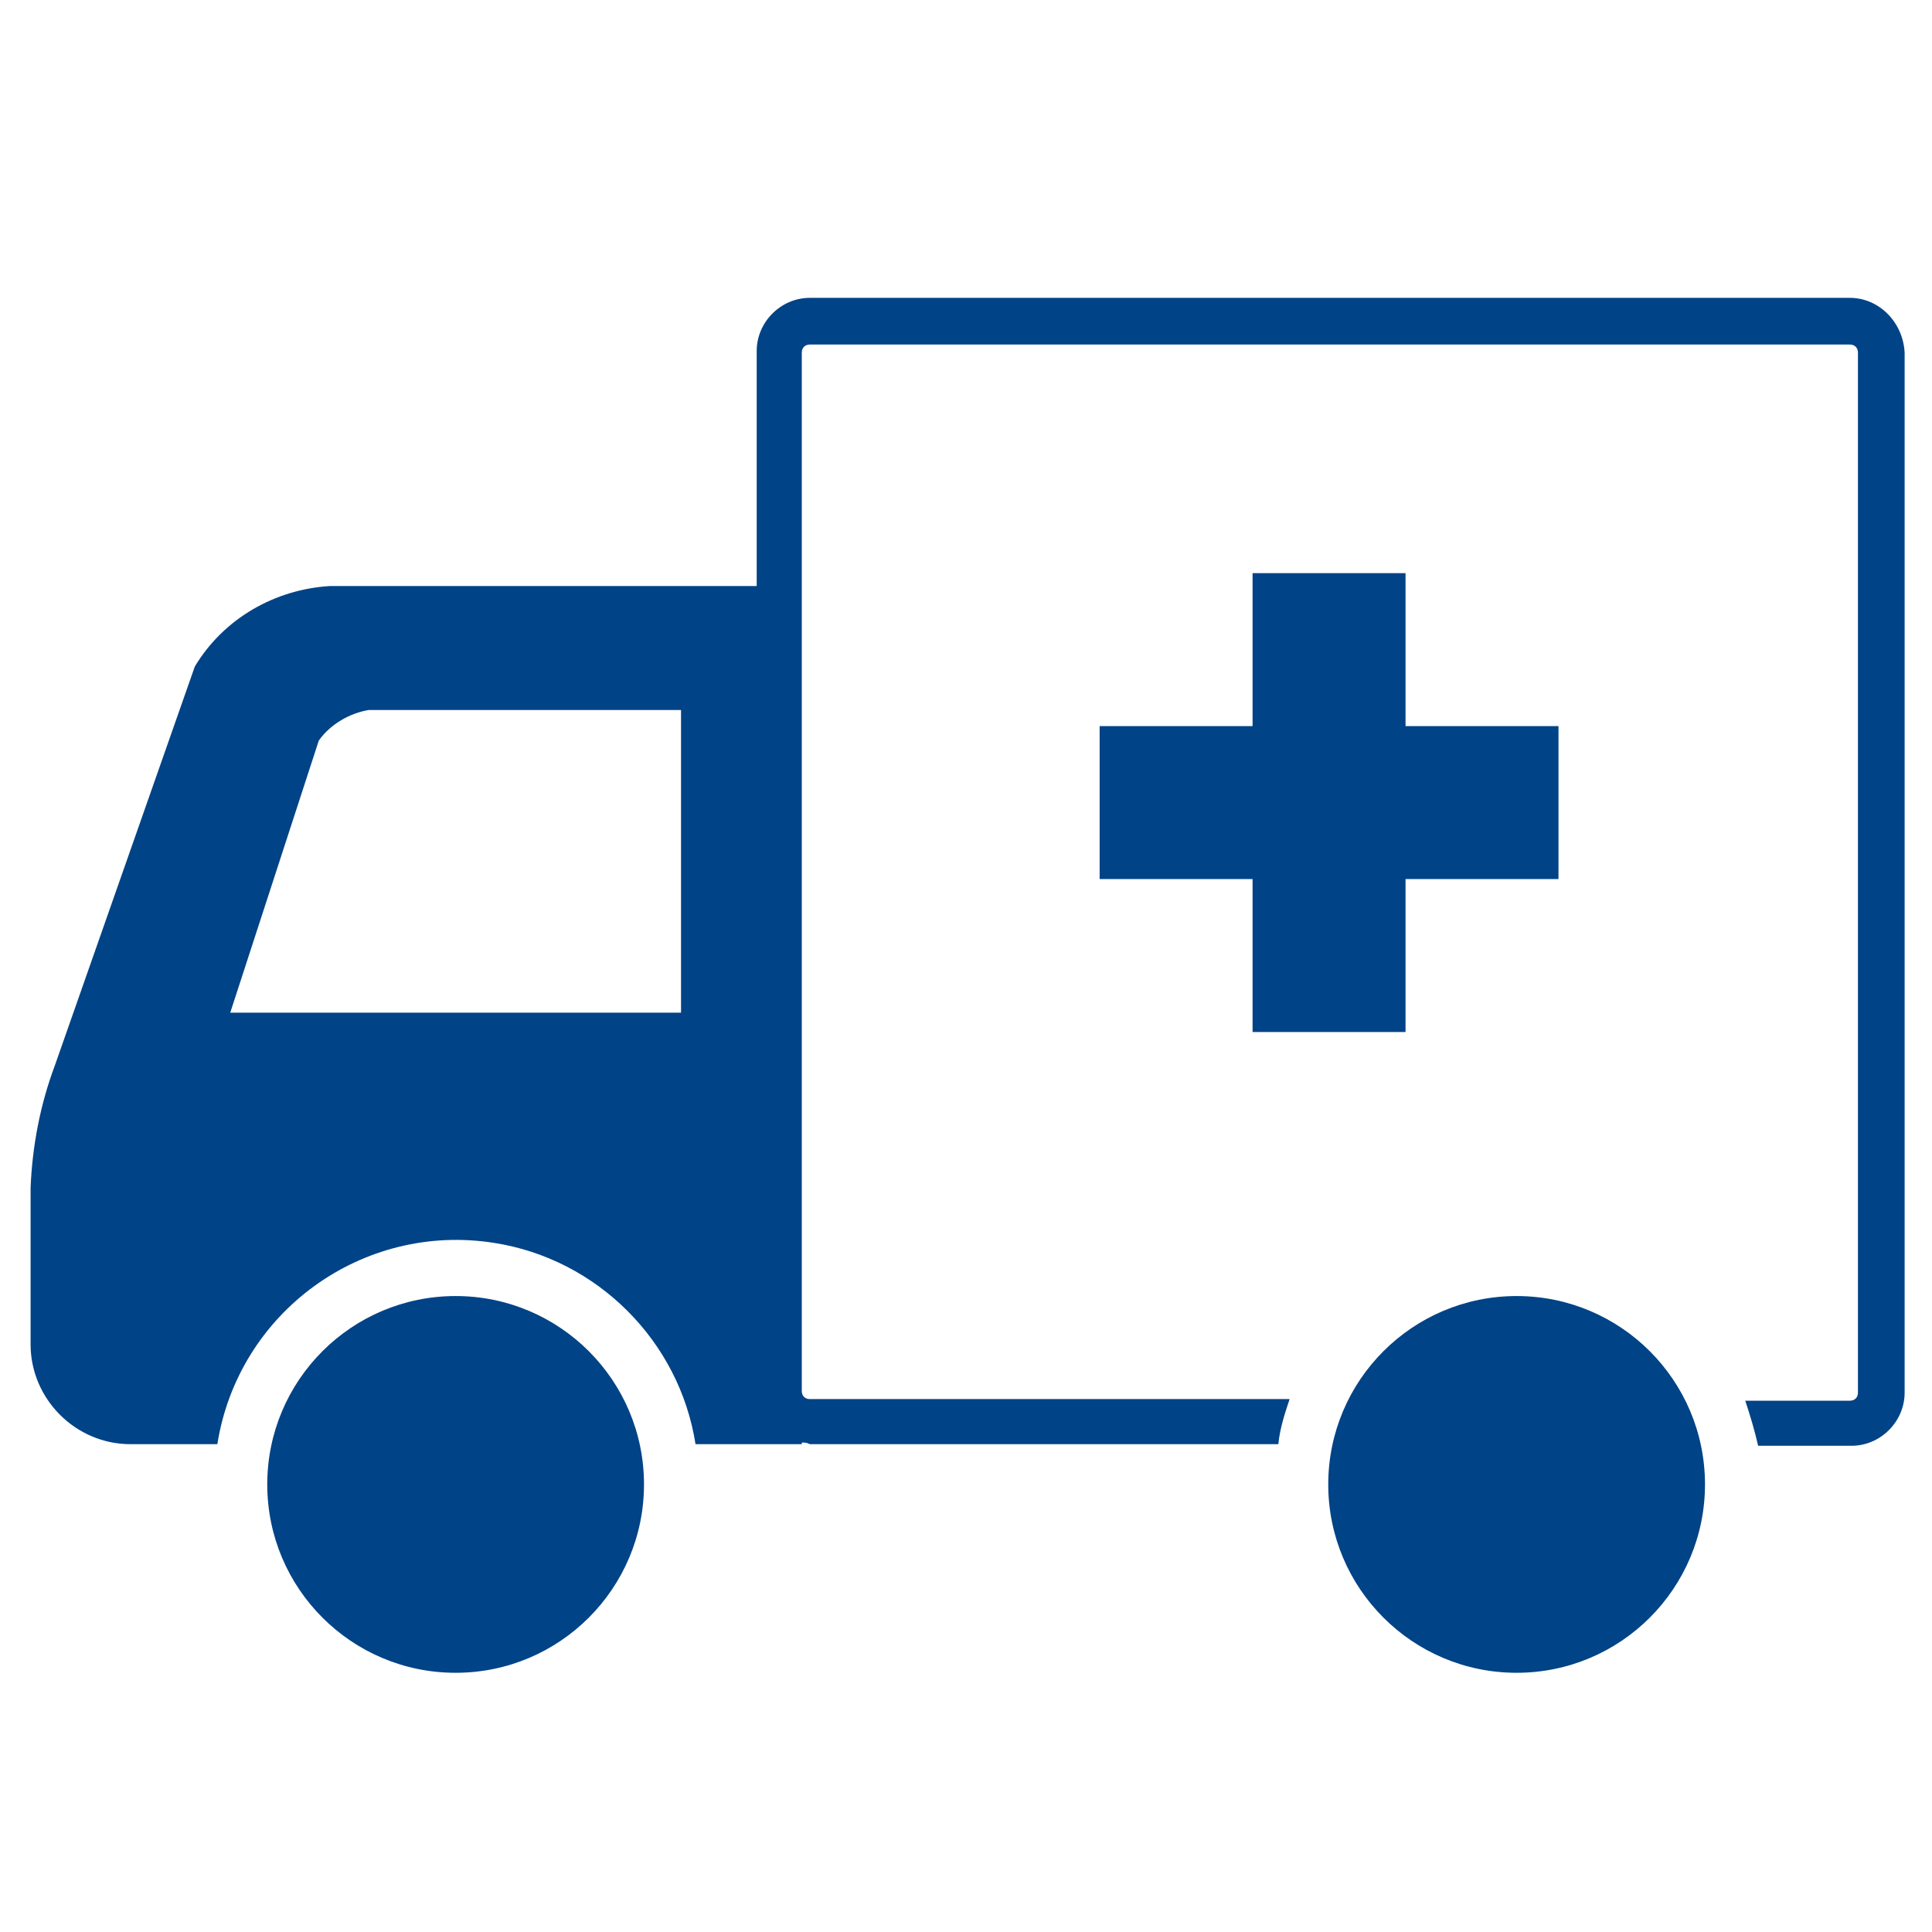
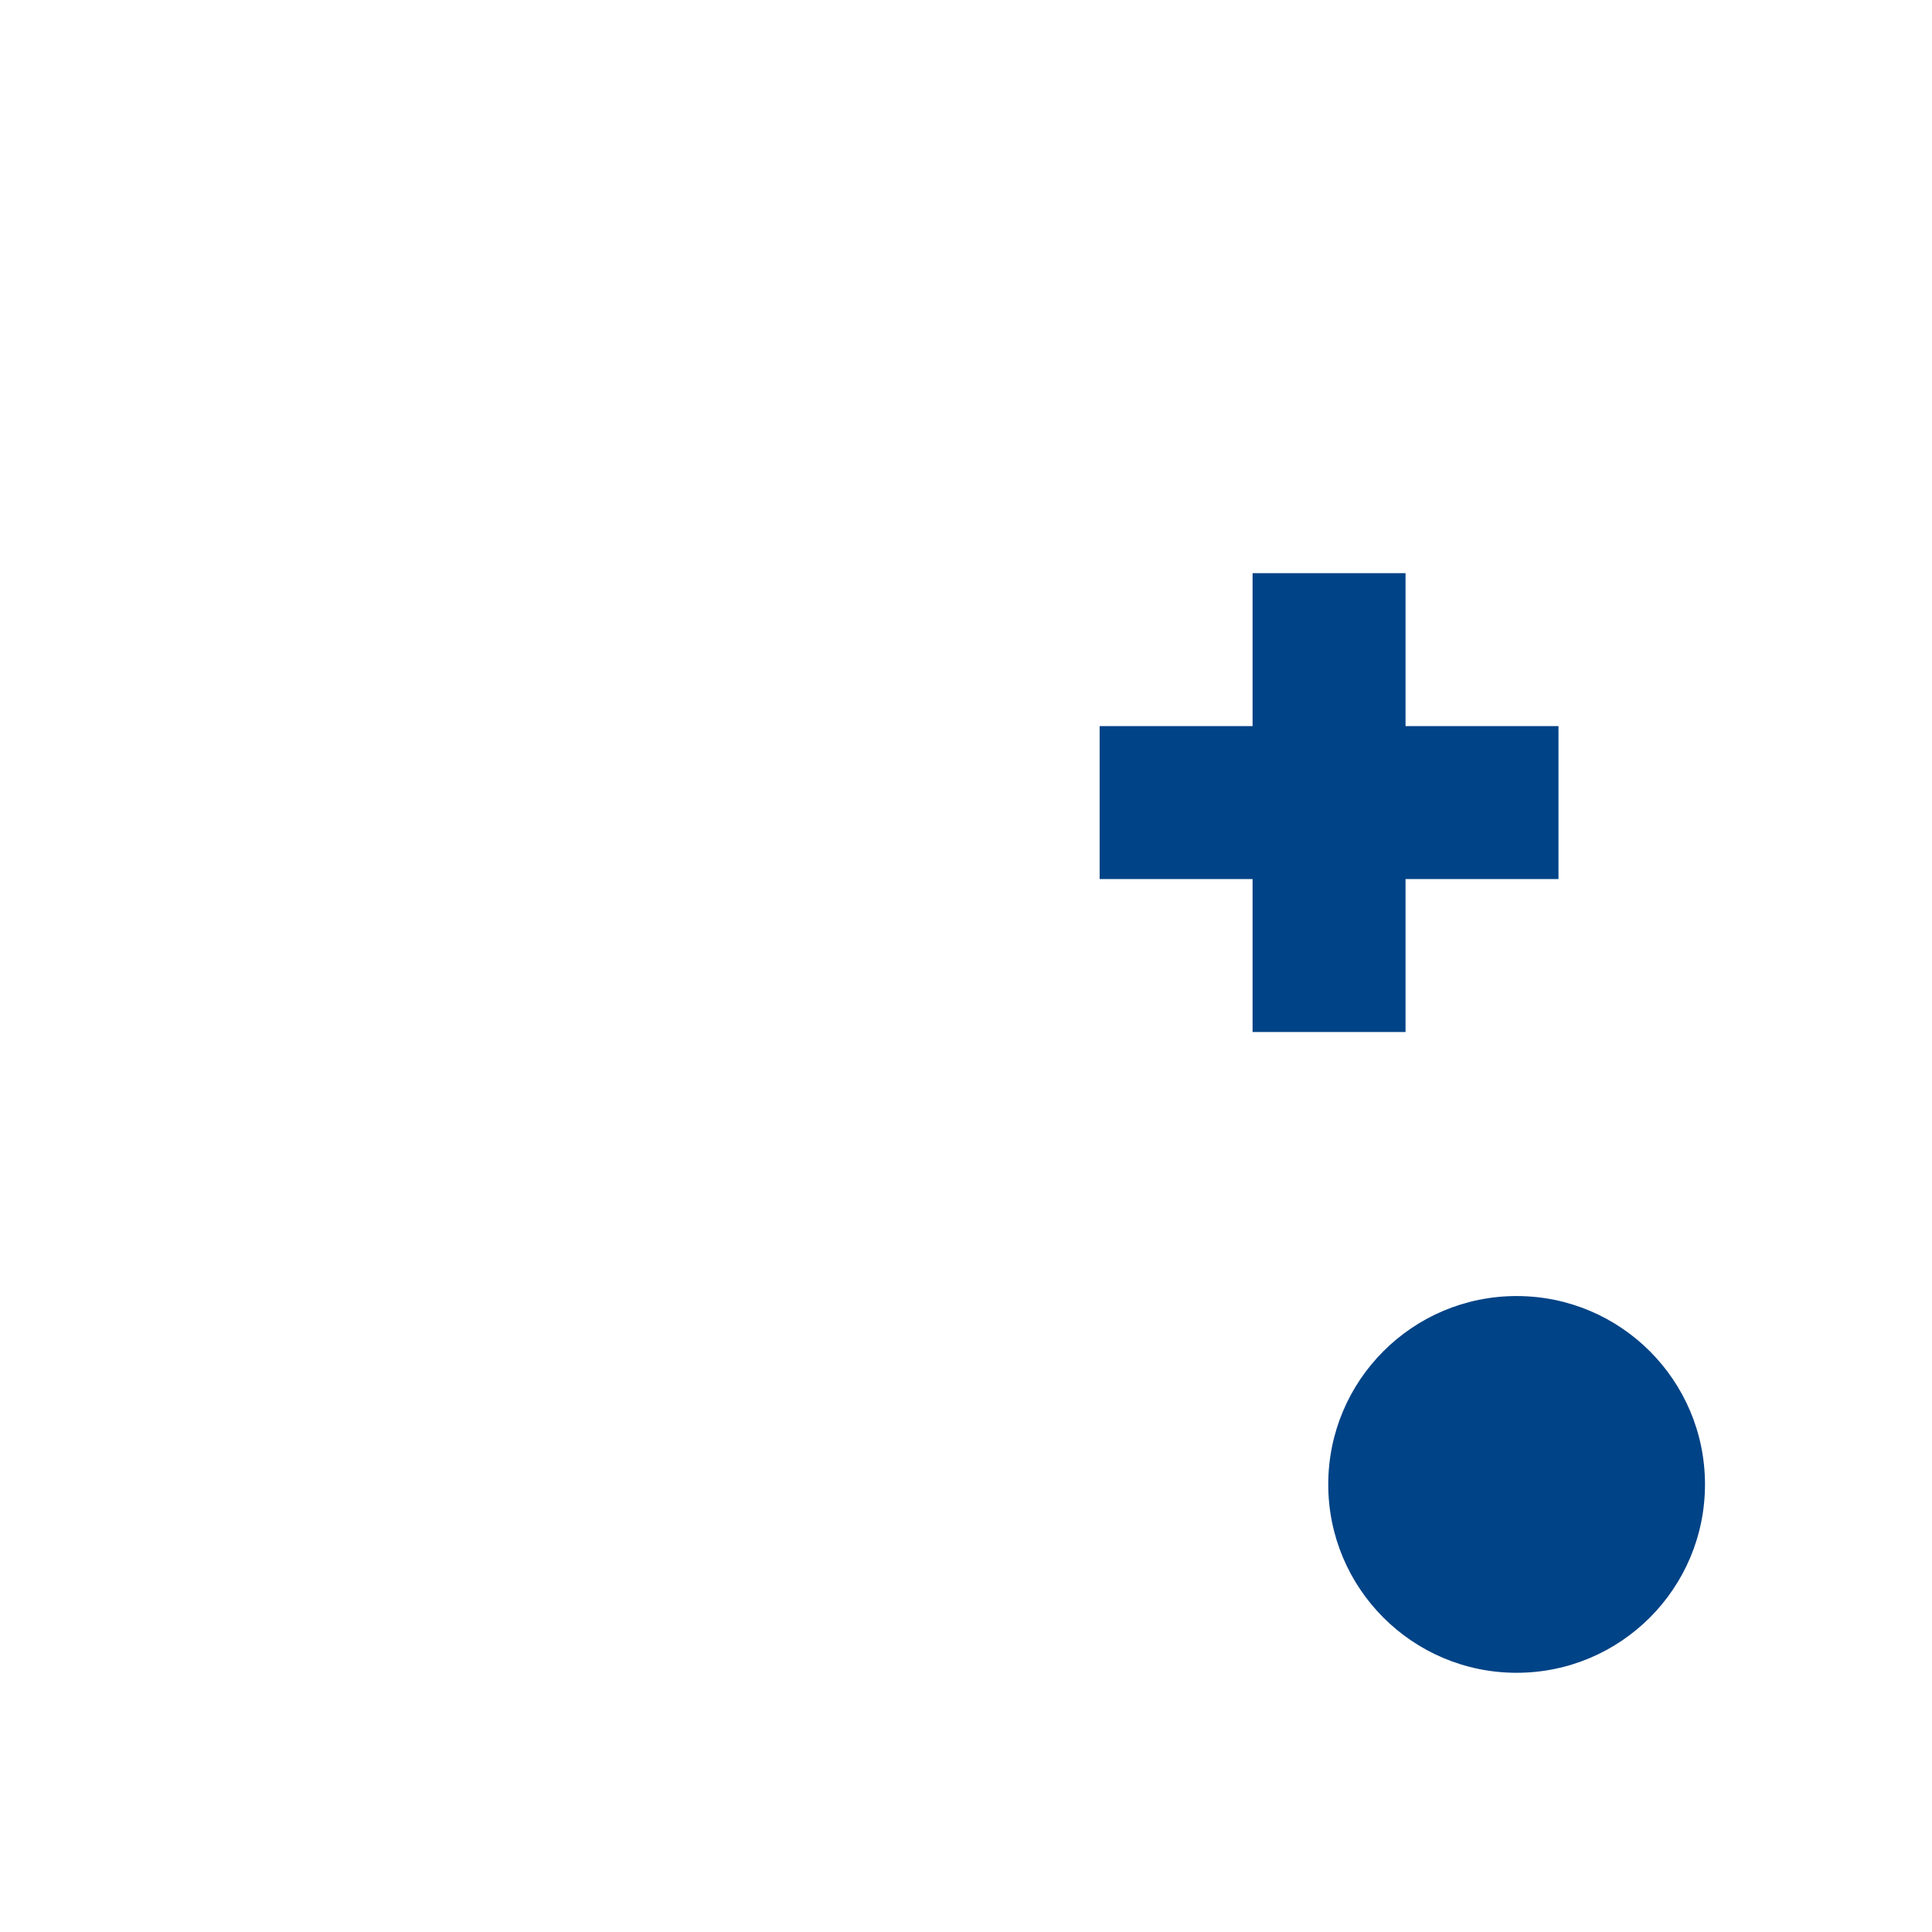
<svg xmlns="http://www.w3.org/2000/svg" version="1.1" id="レイヤー_1" x="0px" y="0px" viewBox="0 0 120 120" style="enable-background:new 0 0 120 120;" xml:space="preserve">
  <style type="text/css">
	.st0{fill:#004386;}
</style>
  <rect x="77.8" y="35.6" class="st0" width="9.5" height="28.5" />
  <rect x="68.3" y="45.1" class="st0" width="28.5" height="9.5" />
-   <path class="st0" d="M114.9,18.5H50.3c-1.8,0-3.3,1.5-3.3,3.3v14.6H20.5c-3.4,0.2-6.6,2-8.4,5L3.4,66.2c-0.9,2.4-1.4,5-1.5,7.6v9.7  c0,3.4,2.8,6.2,6.2,6.2c0,0,0,0,0,0h5.4c1.3-8.2,9-13.8,17.2-12.5c6.4,1,11.5,6.1,12.5,12.5h6.6v-0.1c0.2,0,0.3,0,0.5,0.1h29.1  c0.1-1,0.4-1.9,0.7-2.8H50.3c-0.3,0-0.5-0.2-0.5-0.5c0,0,0,0,0,0V21.9c0-0.3,0.2-0.5,0.5-0.5c0,0,0,0,0,0h64.6  c0.3,0,0.5,0.2,0.5,0.5c0,0,0,0,0,0v64.6c0,0.3-0.2,0.5-0.5,0.5c0,0,0,0,0,0h-6.5c0.3,0.9,0.6,1.9,0.8,2.8h5.8  c1.8,0,3.3-1.5,3.3-3.3V21.9C118.2,20,116.7,18.5,114.9,18.5z M42.3,62.9h-28L19.8,46c0.7-1,1.9-1.7,3.1-1.9h19.4L42.3,62.9z" />
  <circle class="st0" cx="94.2" cy="92.2" r="11.7" />
-   <circle class="st0" cx="28.3" cy="92.2" r="11.7" />
</svg>